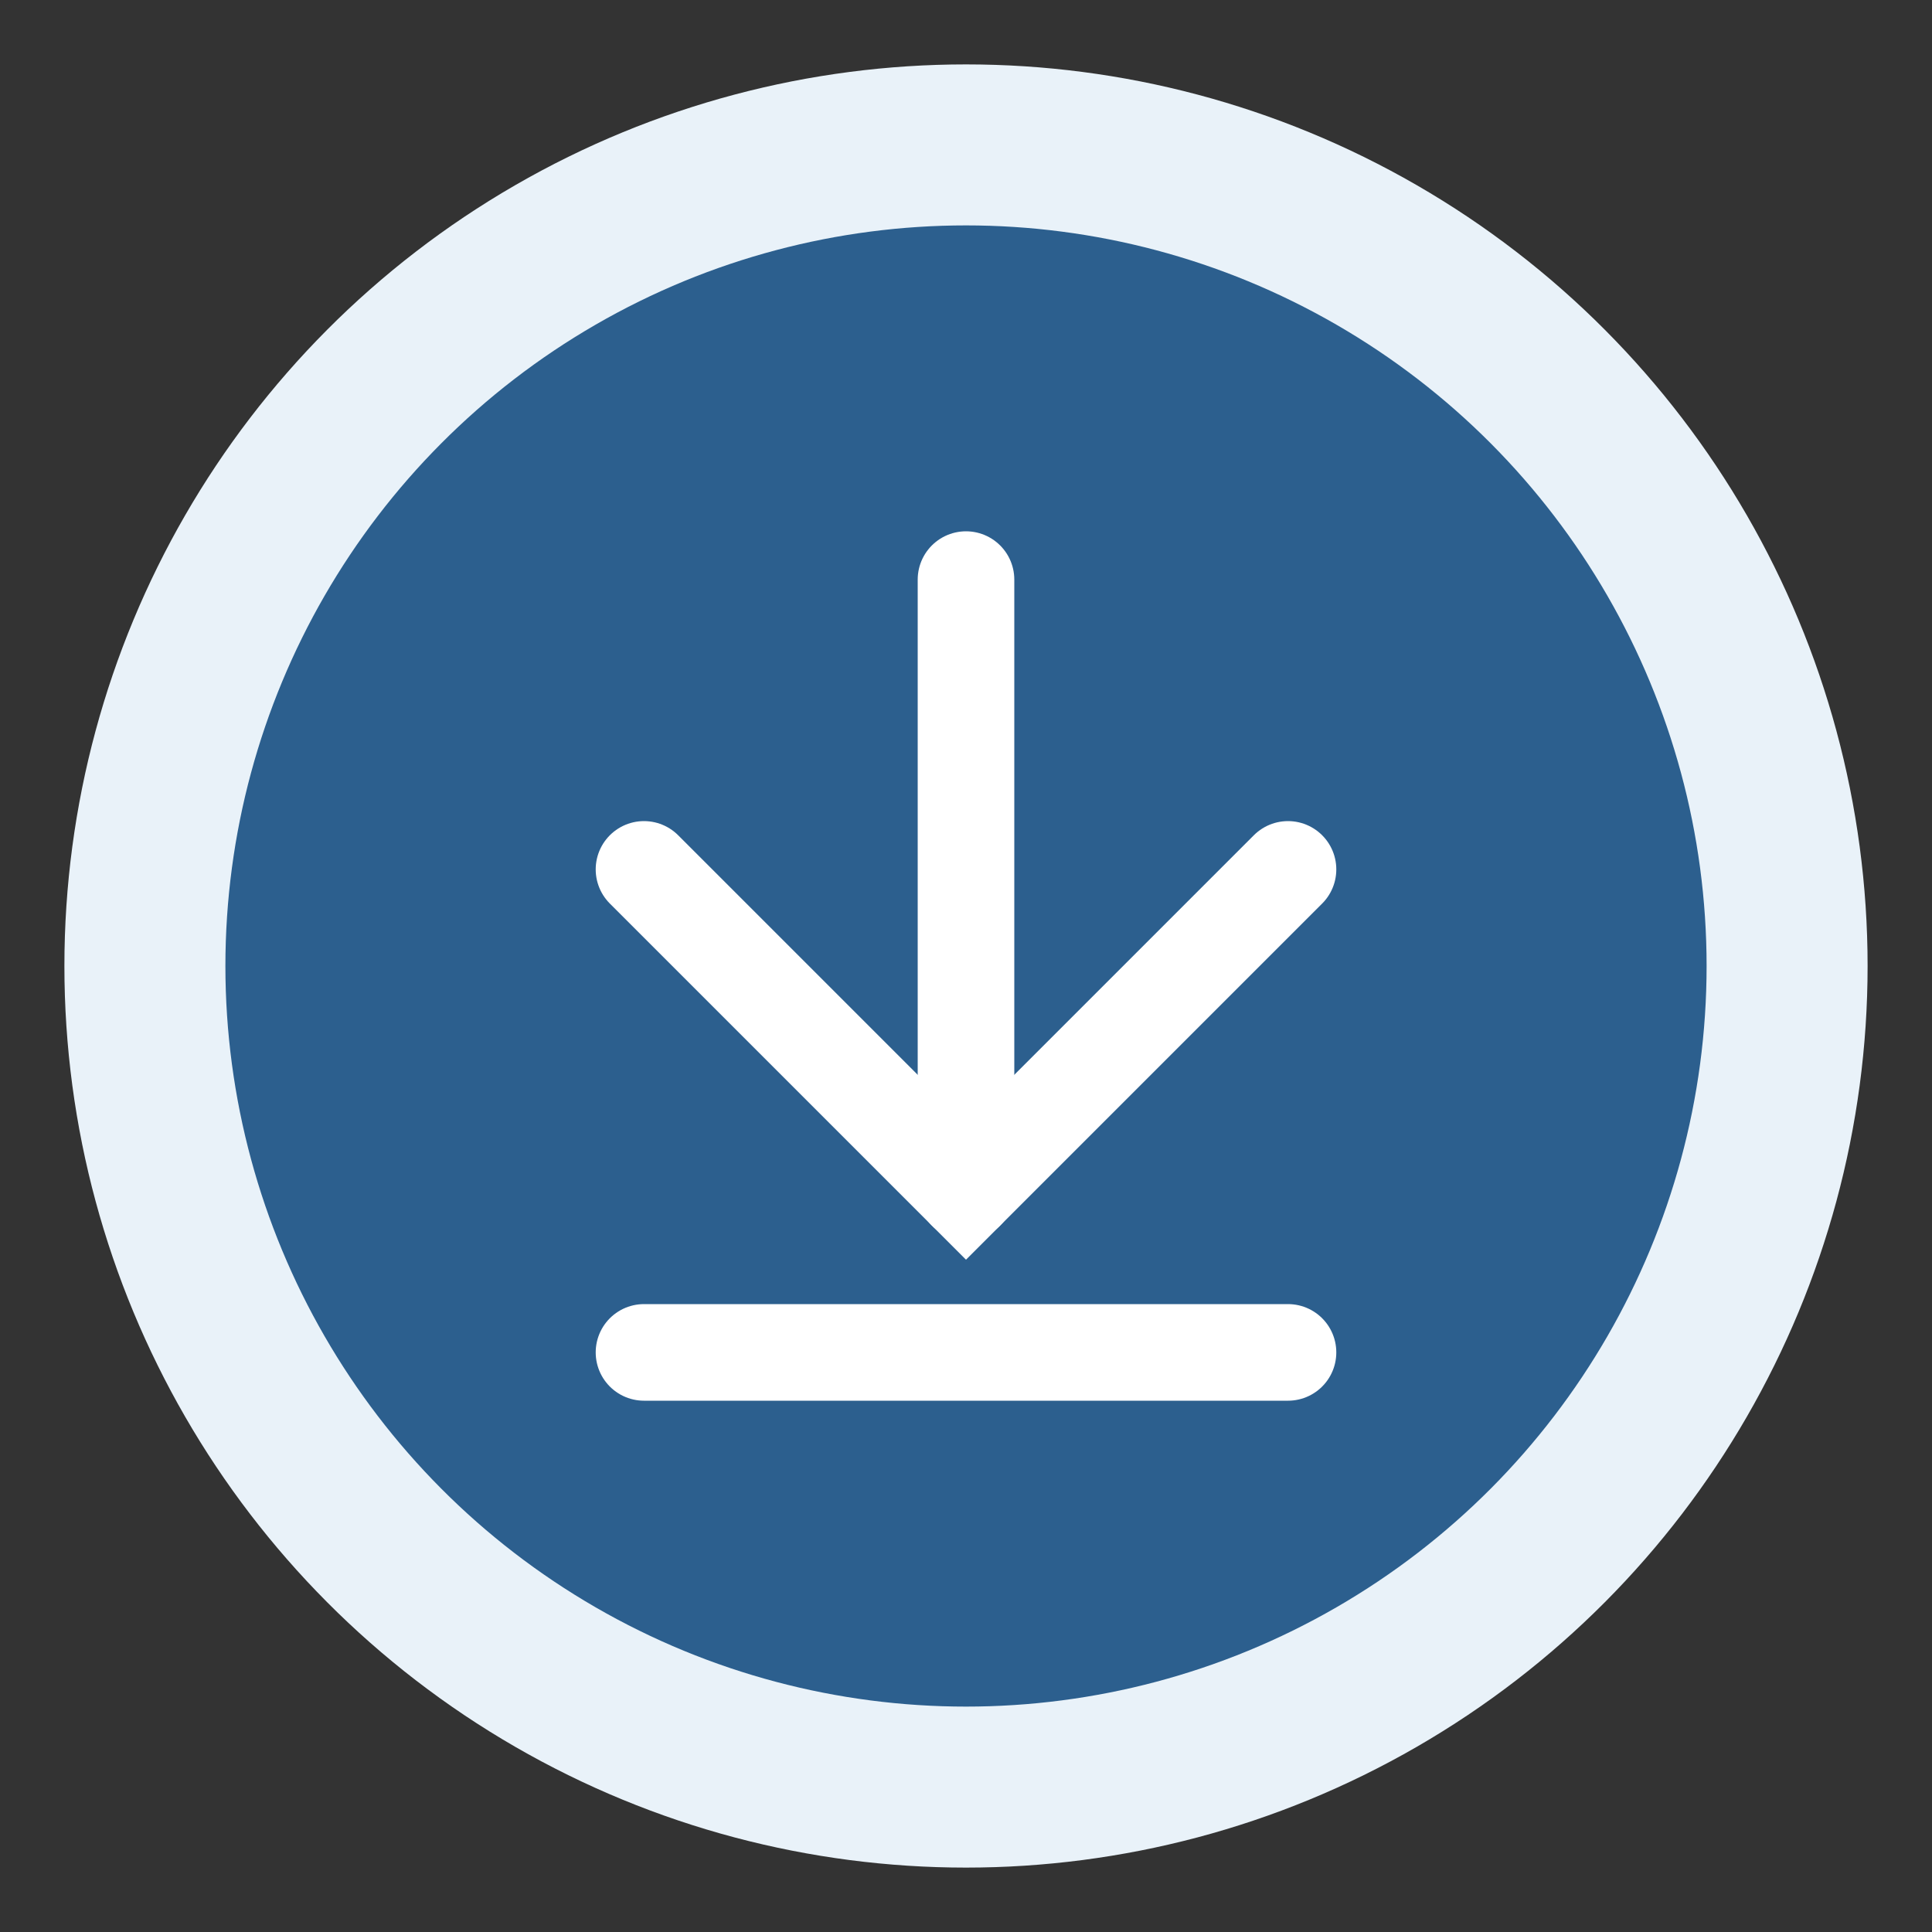
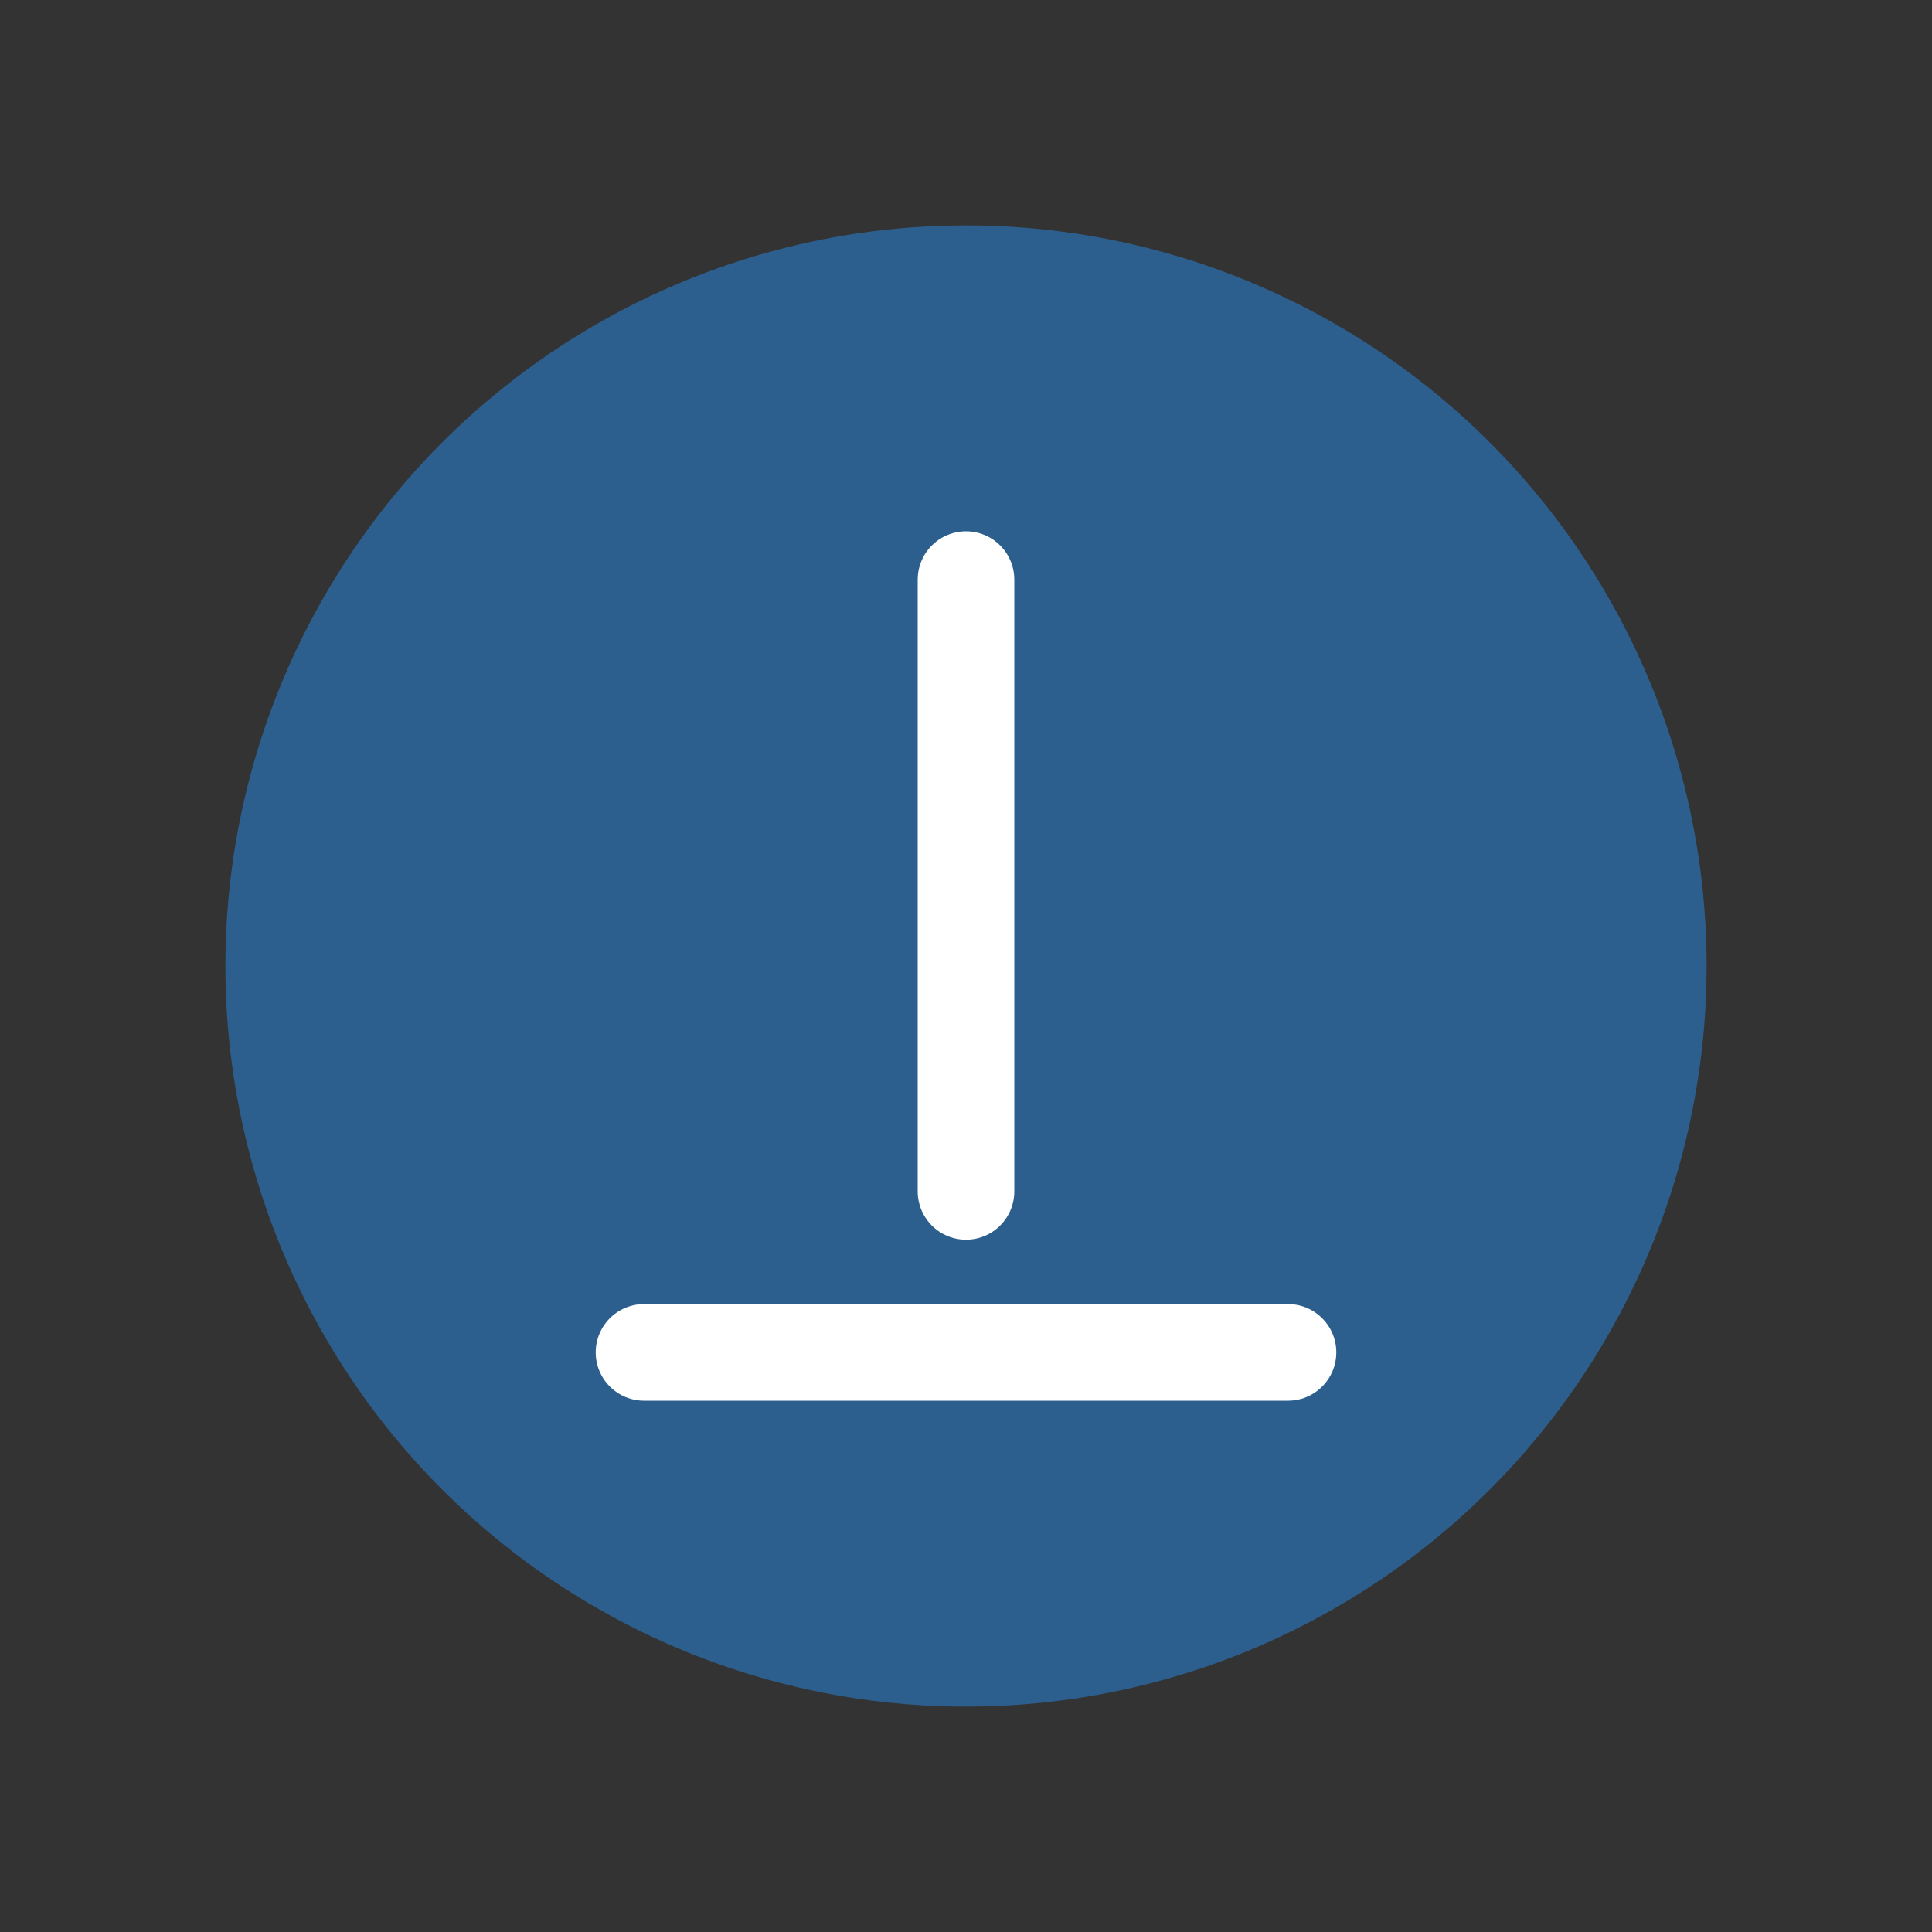
<svg xmlns="http://www.w3.org/2000/svg" width="60" height="60" viewBox="0 0 60 60" fill="none">
  <rect x="0" y="0" width="60" height="60" fill="#333333" stroke="none" />
-   <circle cx="30" cy="30" r="28" fill="#E9F2F9" />
  <circle cx="30" cy="30" r="23" fill="#2C5F8E" />
-   <path d="M20 27L30 37L40 27" stroke="#FFFFFF" stroke-width="3" stroke-linecap="round" />
  <path d="M30 37L30 18" stroke="#FFFFFF" stroke-width="3" stroke-linecap="round" />
  <path d="M20 42H40" stroke="#FFFFFF" stroke-width="3" stroke-linecap="round" />
</svg>